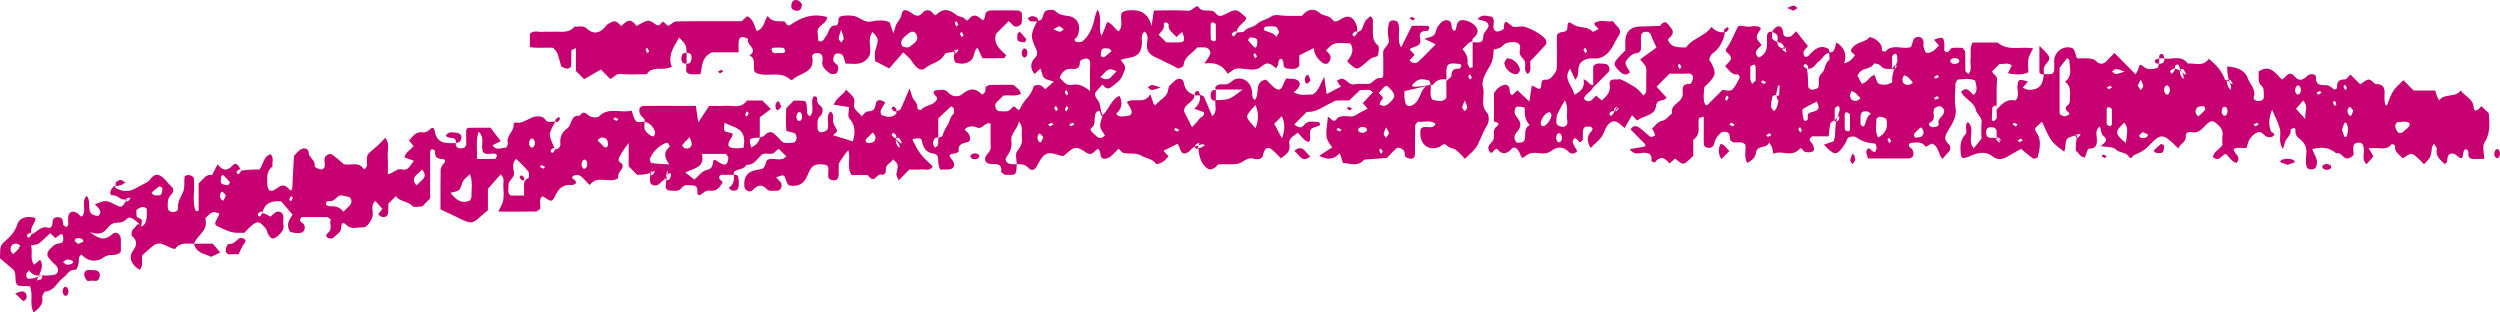
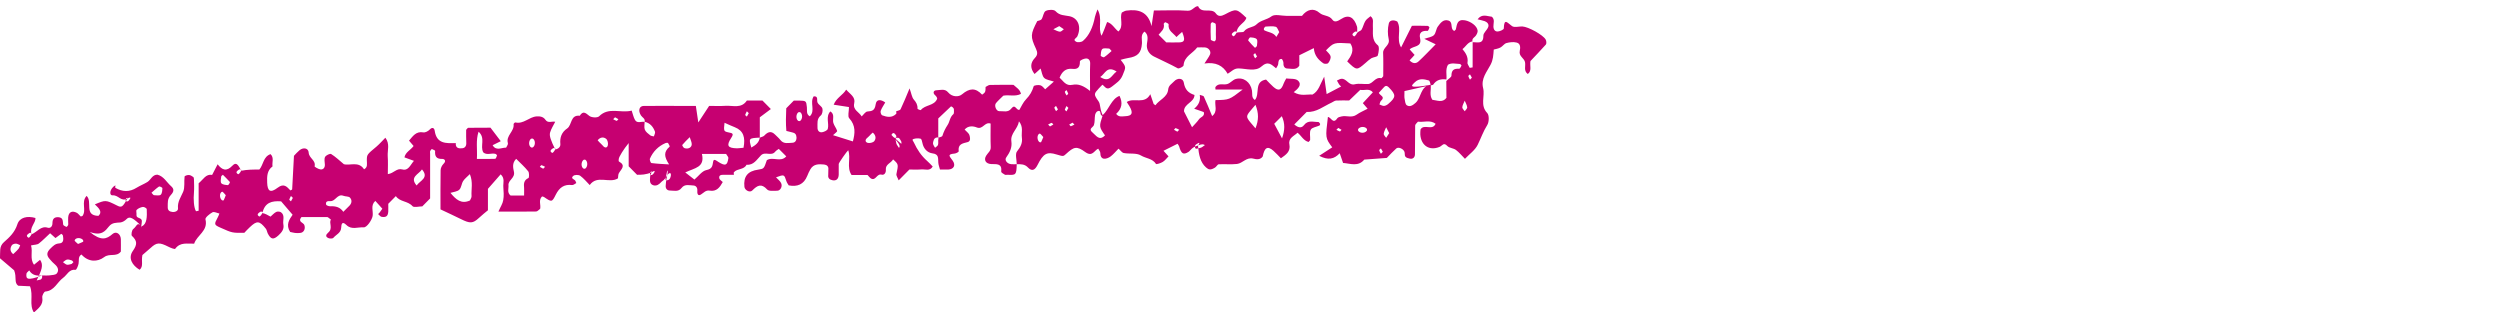
<svg xmlns="http://www.w3.org/2000/svg" width="224" height="28" viewBox="0 0 224 28" preserveAspectRatio="none">
  <path d="M91.1 14.71c-.03.96-.06.99-.84.95-.08 0-.17.03-.23-.01-.12-.07-.33-.19-.32-.27.09-.77-.43-.66-.89-.68-.49-.02-.7-.36-.46-.75.15-.26.43-.41.41-.78-.03-.7-.01-1.4-.01-2.1-.54-.18-.69.57-1.24.35-.29-.12-.77-.19-1.09.19.15.17.37.31.43.5s.14.54-.15.62c-.46.12-.9.17-.81.83.01.05-.23.19-.37.2-.74.06-.4.29-.16.65.28.41.08.75-.39.78-.23.01-.47 0-.76 0-.05-.21-.14-.42-.15-.63-.03-.38.07-.75-.53-.82-.45-.06-.79-.42-.89-.92-.03-.14-.08-.37-.16-.39-.2-.05-.43-.04-.63.02-.19.06-.05.16.03.33.29.63.66 1.18 1.18 1.64.18.15.33.33.5.5-.25.44-.67.23-1.01.26-.38.03-.76.01-1.08.01-.34.35-.62.63-.96.97-.08-.22-.23-.41-.2-.57.18-.87.2-.86-.3-1.31-.18.34-.69.43-.65.92.03.3-.16.51-.37.45-.44-.12-.52.55-.93.36-.13-.06-.22-.22-.34-.33H76.3c-.47-.69-.04-1.51-.3-2.22-.11.08-.85 1.13-.85 1.23-.01.32.01.63 0 .95-.01.4-.22.58-.56.51-.24-.05-.42-.17-.38-.47.02-.15-.01-.32.01-.47.04-.3-.13-.44-.38-.47-.46-.04-.94-.07-1.23.43-.11.19-.2.39-.28.59-.31.77-.89 1-1.66.85-.07-.12-.17-.24-.21-.38-.2-.61-.19-.61-.93-.34.16.17.35.31.45.5.16.3-.05.71-.36.7-.3 0-.72.06-.88-.11-.53-.58-.88-.37-1.34.09-.22.22-.67-.03-.7-.33-.1-.92.29-1.41 1.23-1.54.52-.08.52-.08.78-.85.54-.34 1.24.23 1.74-.34-.22-.22-.45-.44-.67-.67-.11.08-.24.15-.32.25-.35.44-.91-.05-1.28.33-.37.37-.65.9-1.29.84-.23.47-.83.32-1.13.67-.04.05 0 .15 0 .23-.31 0-.62.01-.92 0-.23 0-.45.03-.39.32.03.13.2.22.31.33-.26.47-.55.88-1.18.77-.35-.06-.53.2-.78.35-.28.18-.34-.12-.32-.33.03-.28-.12-.47-.35-.48-.36-.01-.77-.16-1.06.22-.29.38-.7.23-1.06.23-.23 0-.4-.18-.36-.47.02-.15 0-.31.14-.92.09-.43 0-.41-.01-.38-.05.2-.07.41-.13.61-.06.22.01.3.22.22.06-.02.13-.08.16-.14.16-.33.1-.71-.24-.31-.26.5-.43.51-.51.6-.21.23-.43.41-.74.32-.35-.11-.31-.43-.29-.72 0-.07 0-.15.14-.44.05-.14-.06-.08-.13.01-.03.04-.03.16 0 .2.03.04.15.04.2 0 .09-.07.16-.18.21-.28.01-.02-.09-.1-.28.07-.53.22-.92.22-1.31.22-.22-.22-.44-.45-.75-.76v-2.08c-.44.53-.88 1.24-.89 1.43-.01.08-.02.2.02.22.66.37.19.69-.01 1.05-.07.12-.05.29-.08.46-.77.49-1.86-.34-2.53.6-.28-.29-.54-.6-.85-.83-.14-.1-.48-.1-.61 0-.33.26.14.31.19.48.01.06.05.11.07.17-.13.07-.27.2-.39.18-.71-.09-1.14.24-1.45.86-.34.69-.37.68-1.06.21-.04-.03-.11-.03-.17-.05-.34.33-.09.75-.17 1.11-.12.08-.24.24-.36.24-1.08.02-2.17.01-3.38.01.18-.42.38-.7.43-1.02.07-.38.04-.79.01-1.18-.03-.37.16-.79-.24-1.14-.36.41-.72.81-1.14 1.3v1.92c-.22.18-.52.42-.81.69-.54.5-.79.51-1.61.1-.58-.29-1.18-.56-1.83-.87 0-1.15-.01-2.32.01-3.5 0-.2.12-.45.27-.59.28-.28.05-.44-.13-.43-.53.01-.67-.24-.63-.72 0-.05-.2-.12-.3-.17-.06.07-.13.13-.15.19-.02.07 0 .16 0 .24v4c-.24.24-.46.47-.7.71-.29 0-.75.13-.88-.02-.42-.48-1.14-.37-1.49-.9-.23.24-.45.46-.68.69 0 .23.01.47 0 .7-.03.4-.18.53-.59.47-.12-.02-.21-.16-.32-.25.06-.06.12-.11.16-.17.08-.11.16-.22.22-.31-.22-.24-.43-.47-.63-.7-.45.4-.17.9-.24 1.35-.06.36-.52 1.04-.8 1.02-.52-.04-1.08.25-1.55-.21-.4-.39-.45-.07-.47.26-.03.46-.46.6-.7.89-.07.08-.32.08-.45.02-.27-.12-.23-.3-.02-.48.47-.39.05-.86.25-1.18-.2-.14-.26-.22-.32-.22-.78-.01-1.55 0-2.32 0-.36.44.18.48.26.71.12.34-.04.68-.37.71-.16.02-.31.02-.47 0-.15-.02-.29-.06-.43-.09-.41-.63-.08-1.12.22-1.54l-1.03-1.2c-.84-.06-1.46.1-1.68 1.05 0 .04.03-.06-.01-.1-.03-.04-.15-.04-.2 0-.15.11-.35.25-.06.41.04.02.18-.13.27-.31.24.04.49.18.73.32.16-.13.31-.32.51-.42.11-.06.33-.04.43.03.38.28.14.72.21 1.08.09.44-.15.72-.44.99-.45.41-.68.38-.97-.2-.06-.13-.07-.29-.16-.4-.57-.72-.8-.74-1.44-.13-.17.16-.33.33-.49.5-1.08.01-1.08.01-2.11-.45-.61-.27-.61-.3-.26-.95.06-.11.1-.22.14-.33-.21-.04-.47-.19-.62-.11-.26.14-.67.48-.63.63.26 1.04-.77 1.42-1.01 2.18-.6.03-1.24-.17-1.7.46-.04.06-.41-.08-.6-.18-.81-.41-1.06-.4-1.6.1-.29.26-.59.51-.74.64-.12.58.12 1.01-.25 1.32-.67-.4-1.05-1.05-.61-1.68.42-.6.4-.91-.08-1.36-.08-.08-.01-.5.11-.6.38-.3.32-.68.78-.26.46-.19.47-.86.44-1.53 0-.08-.24-.22-.35-.2-.19.03-.41.12-.55.26-.08.07 0 .29-.02.44-.05.37.49.21.48.58 0 .35-.16.76-.02.45-.75-.74-1.07-.93-1.34-.65-.14.15-.37.29-.56.31-.38.03-.74 0-1.03.36-.33.4-.65.88-1.72.49 1.03.84 1.51.65 2.05.18.32-.28.72 0 .74.46.01.39 0 .78 0 1.12-.41.52-1.01.12-1.5.5-.6.45-1.42.45-2.03-.24-.33.2-.2.54-.26.83-.04.2-.19.55-.26.54-.59-.07-.76.46-1.12.72-.54.39-.79 1.17-1.6 1.23-.11.01-.3.36-.27.53.11.67-.35.97-.75 1.35-.45-.7-.03-1.52-.35-2.35-.32-.01-.69-.03-1.06-.05-.39-.3-.11-.73-.36-1.38-.29-.25-.82-.7-1.27-1.08.04-.6-.09-1.05.35-1.44.5-.44.98-.88 1.21-1.61.2-.62.89-.77 1.62-.56.02.47-.56.83-.35 1.46 0 .04.03-.06-.01-.1-.03-.04-.15-.04-.2 0-.15.11-.35.24-.06.41.04.02.18-.13.27-.31.5-.19.83-.78 1.44-.59.26.08.43-.13.43-.39 0-.38.14-.57.53-.55.45.03.39.36.43.66.01.08.18.16.29.21.02.01.13-.09.15-.16.03-.07.01-.15.01-.23 0-.16-.01-.31 0-.47.04-.47.34-.63.78-.4.13.07.22.22.34.32.02.02.1-.03.16-.04.39-.53-.15-1.24.37-1.8.56.52-.27 1.76 1.06 1.79.4-.37.02-.7-.32-1.03.96-.4.96-.41 1.98.1.41.21.5.16.93-.6.05-.14-.06-.08-.13.01-.03.04-.03.16 0 .2.03.03.16.04.2 0 .09-.07.16-.18.21-.28.01-.02-.09-.1-.28.07-.61.26-.77-.33-1.31-.31-.36.02-.27-.61.24-.9 0 .08-.03.21 0 .23.63.37 1.27.39 1.9-.01.31-.19.65-.32.96-.51.32-.19.44-.67.91-.66.57.15.82.68 1.22 1.03.25.22.3.45-.02.79-.33.35-.27.7-.28 1.08-.01.28.14.41.41.44.27.03.53-.1.51-.32-.06-.59.25-.99.46-1.48.17-.4.07-.91.13-1.37.01-.07.25-.15.39-.14.13 0 .27.1.39.18.04.03.06.13.06.21.01.39.03.79 0 1.18-.06.59-.01 1.37.18 1.67.01.02.1-.02.24-.04v-2.46c.43-.35.64-.85 1.21-.75.16-.31.33-.63.49-.95.41.52.79.68 1.33.12.3-.31.48-.18.78.46 0 .03.03-.06-.01-.1-.03-.04-.15-.04-.2 0-.15.11-.35.25-.06.41.04.02.18-.13.27-.31.54-.11 1.09-.11 1.63-.11.37-.43.34-1.15 1-1.38.34.32.12.73.18 1.1-.5.37-.5.9-.48 1.46.03.77.28.95.94.45.57-.43.82-.09 1.14.24.05-.03.16-.06.16-.1.06-1 .11-2 .16-3 .16-.17.32-.35.5-.5.34-.28.8-.2.82.22.03.5.66.68.53 1.22-.01.05.33.25.52.28.25.03.41-.15.4-.43-.01-.23-.08-.51.02-.69.08-.15.44-.32.54-.26.39.24.72.56 1.14.91.53.16 1.33-.3 1.81.46.35-.18.25-.5.25-.79 0-.54.01-.53.87-1.25.28-.24.52-.52.79-.79.42.55.18 1.11.21 1.64.04.53.01 1.07.01 1.62.55-.07.78-.56 1.3-.42.54.15.72-.41 1.04-.77-.29-.1-.56-.2-.85-.31.09-.47.55-.65.82-1.02-.13-.16-.27-.32-.41-.48.34-.39.62-.86 1.28-.74.18.03.44-.11.58-.26.25-.26.41-.1.44.11.17 1.2 1.04 1.13 1.89 1.11-.04.47.29.5.6.46.24-.03.36-.22.34-.5-.02-.39-.01-.78-.01-1.15.08-.08.13-.18.19-.18.62-.01 1.24-.01 1.99-.01.25.33.58.77.92 1.21-.14.07-.43.21-.73.36.32.55.8.2 1.21.22.06-.13.19-.29.16-.4-.2-.68.59-1.05.51-1.7-.01-.05.11-.17.16-.16.73.17 1.23-.49 1.89-.54.33-.02.61.02.81.31.23.33.58.1.87.17-.16.32-.36.62-.46.96-.09.31.08.73.46 1.52 0 .04.03-.06-.01-.1-.03-.03-.15-.04-.2 0-.15.11-.35.25-.06.41.04.02.18-.13.27-.31.3-.05.48-.24.46-.48-.06-.6.12-1.07.61-1.4.45-.31.27-1.24 1.13-1.14.29-.46.51-.27.85.01.19.16.73.19.88.04.87-.87 1.93-.25 2.92-.51.11.31.16.6.3.84.2.34.57.11.86.17 0 .24-.06.5.02.7.08.2.3.36.48.5.08.07.21.07.33.1.04-.14.14-.31.1-.42-.16-.44-.44-.78-.93-.89.07-.29-.21-.38-.33-.57-.28-.44-.15-.85.26-.85 1.24-.01 2.49 0 3.73 0h.93c.08.52.14.95.22 1.48.38-.58.69-1.05.97-1.48.55 0 1.02.02 1.48-.01.66-.04 1.41.27 1.9-.47h1.4c.22.23.44.45.75.76-.36.27-.72.54-.99.74v1.82c-1 .05-1 .05-.76.89.36-.2.69-.43.76-.89.13-.06.3-.08.39-.17.3-.32.6-.48.97-.11.17.17.35.32.49.5.3.38.71.25 1.07.24.24-.01.37-.18.37-.47-.01-.29-.14-.41-.39-.46-.14-.03-.28-.07-.52-.13-.06-.66-.04-1.35-.01-2.03.23-.23.45-.46.68-.69h.46c.64.02.65.02.71.6.03.29-.08.62.26.81.53-.5-.03-1.22.35-1.79.46-.03.24.37.35.57.1.2.38.33.43.53.05.18-.01.51-.15.62-.37.31-.28.69-.29 1.07-.01.28.15.46.4.43.19-.03.48-.16.52-.3.14-.5-.21-1.09.23-1.57.43.26.17.7.27 1.03.07.25.27.47.34.72.02.07-.2.22-.37.38.6.19 1.17.37 1.78.56.19-.71.28-1.42-.33-2.08-.15-.17-.02-.6-.02-1-.45-.07-.88-.14-1.37-.21.24-.62.82-.85 1.12-1.35.36.42.85.65.72 1.22-.14.61.43.77.67 1.18.18-.17.34-.43.51-.44.43-.03.66-.09.74-.63.07-.53.5-.44.86-.18-.15.27-.32.5-.41.76-.04.11.05.36.13.39.43.16.88.25 1.26-.13.04-.04 0-.15 0-.23.13-.06.34-.08.39-.17.27-.56.5-1.14.81-1.88.17.46.2.79.38 1 .22.25.35.48.33.82 0 .04.28.15.3.12.39-.49 1.19-.36 1.46-1 .03-.07-.08-.25-.17-.32-.26-.22-.13-.44.08-.45.36-.01.78-.18 1.08.19.36.43.95.42 1.24.17.67-.56 1.2-.61 1.8.03 0 0 .22-.14.26-.24.06-.13.04-.3.05-.45.13-.06.26-.18.39-.18.7-.02 1.4-.01 2.11-.01.25.24.59.41.67.81-.51.27-1.06.06-1.58.16-.22.22-.46.43-.66.67-.18.23.03.73.3.72.36-.02.78.15 1.07-.23.37-.47.43.17.73.11.16-.27.33-.67.61-.96.33-.34.54-.7.67-1.15.03-.09.41-.14.6-.09.18.05.32.26.43.36.26-.23.49-.43.78-.69-.34-.12-.68-.15-.87-.33-.18-.18-.21-.53-.32-.84-.21.19-.37.34-.54.49-.38-.48-.42-.97.03-1.44.25-.26.25-.49.1-.81-.52-1.12-.5-1.3.11-2.49.13-.05.32-.07.39-.17.15-.24.17-.64.37-.74.24-.13.74-.14.88.02.37.4.79.36 1.24.45.8.16 1.09.98.71 1.81-.08.16-.46.29-.1.48.15.08.48.04.61-.08.55-.47.89-1.22 1.07-2.15.04-.19.12-.37.23-.67.48.83.01 1.66.36 2.36.04-.04.47-1.11.5-1.23.46.13.65.57 1.01.85.52-.49.08-1.16.31-1.7.13-.06.26-.15.4-.17 1.1-.15 1.95.1 2.26 1.39.07-.43.13-.87.21-1.4 1.02 0 2.02-.05 3.02.02.44.03.58-.4.94-.41.32.74 1.2.09 1.6.66.21.29.48.25.8.08 1.02-.54 1.05-.52 1.93.31-.16.51-.84.64-.89 1.34 0 .04.03-.06-.01-.1-.03-.03-.15-.04-.2 0-.15.11-.35.25-.06.41.04.02.18-.13.27-.31.23-.1.59-.01.67-.12.3-.41.83-.34 1.13-.64.38-.38.92-.4 1.34-.72.3-.22.89-.04 1.35-.04h1.38c.45-.58 1.03-.74 1.57-.27.35.31.86.19 1.16.62.19.27.49.12.78-.07.66-.43 1.15-.18 1.42.68.04.14.01.31.01.57 0 .04.03-.06-.01-.1-.04-.03-.15-.04-.2 0-.15.11-.35.25-.06.41.04.02.18-.13.27-.31.13-.16.33-.18.39-.28.15-.25.2-.55.35-.79.1-.17.3-.29.46-.43.34.26.18.6.21.89.04.6-.15 1.23.45 1.72.15.12.08.62-.01.91-.04.13-.39.14-.58.25-.19.12-.36.28-.53.43-.78.67-.78.67-1.63-.15.35-.49.69-.99.28-1.61-1.47-.09-1.47-.09-2.18.62.15.18.37.34.41.54.04.18-.08.44-.21.6-.06.08-.34.09-.44.02-.44-.31-.8-.69-.85-1.36-.45.22-.88.43-1.3.64v.94c-.28.42-.7.25-1.06.25-.24 0-.38-.19-.36-.48.01-.13-.11-.38-.17-.38-.27 0-.28.22-.3.45-.01.13-.12.26-.19.39-.41-.32-.7-.71-1.33-.15-.52.46-1.34.18-2.02.16-.44-.01-.65.29-.99.48-.42-.74-1.07-1.07-2.08-.92.24-.38.4-.58.5-.81.12-.28-.12-.6-.44-.63-.23-.02-.47 0-.71 0-.39.54-1.16.78-1.22 1.61-.01.11-.42.32-.52.26-.7-.39-1.43-.7-2.14-1.06-.39-.2-.7-.58-.62-1.15.05-.35.16-.79-.22-1.08-.38.3-.2.72-.23 1.08-.06.83-.38 1.16-1.25 1.29-.21.03-.42.1-.66.16.54.68.47.65.18 1.38-.21.51-.57.7-.95 1.01-.5.4-.61.01-.86-.16-.11.12-.23.22-.33.34-.43.48-.47.51-.03 1.13.22.31.08.6.38 1.25.13.25.05.09-.07.05-.22-.07-.02-.54-.38-.4-.11.04-.21.22-.23.35-.05.29-.01.61-.1.89-.07.22-.54.33-.13.67.34.28.6.79 1.12.26-.54-.78-.54-.78-.2-1.82.57-.52.77-1.45 1.5-1.72.31.62.21 1.15-.3 1.61.22.32.55.22.84.21.61-.03.7-.3.34-.91l-.23-.36c.64-.43 1.6.26 2.11-.7.11.34.21.61.3.88.05.04.16.11.16.11.35-.5 1.07-.71 1.14-1.4.04-.39.32-.51.52-.73.32-.35.81-.31.88.1.1.62.41.94.96 1.11-.02.68-.96.77-.94 1.47.23.46.46.91.72 1.42.22-.25.45-.46.62-.71.14-.21.55-.26.43-.65-.29-.1-.56-.2-.86-.3.43-.35.58-.75.5-1.24.13.05.33.07.37.16.26.56.49 1.14.74 1.74.54-.42.2-.96.3-1.43 1.23-.02 1.23-.02 2.44-.95h-2.44c0-.08-.03-.18 0-.23.28-.39.72-.15 1.06-.26.27-.08.48-.37.75-.45.69-.2 1.33.27 1.46 1.04.05.29-.07.63.26.84.48-.53-.11-1.65 1-1.83.2.2.41.44.65.65.46.41.71.32.93-.3.05-.14.13-.26.23-.45.34.05.82-.02 1.05.19.41.39-.04.76-.38 1.04.63.38 1.17.18 1.69.21.54-.3.67-.9 1.04-1.6.1.67.16 1.11.22 1.56.47-.25.88-.46 1.3-.68-.08-.08-.15-.13-.19-.2-.07-.11-.13-.22-.19-.33.13-.05.26-.15.4-.16.47-.04.65.63 1.21.49.37-.09.78 0 1.17-.02.45-.02.65-.66 1.19-.52.04.01.11-.1.18-.18 0-.68.02-1.39-.01-2.09-.02-.5.63-.66.5-1.23-.1-.45-.1-.96.01-1.41.08-.32.46-.33.76-.17.41.7-.12 1.54.34 2.32.35-.69.66-1.31.97-1.94.47 0 .94-.01 1.41.01.06 0 .17.12.16.15-.03.11-.12.31-.17.3-.48-.04-.79.14-.67.65.2.85-.62.66-.93 1.01.15.16.3.33.44.49-.14.16-.29.33-.45.49.25.27.54.34.81.09.52-.48 1-1 1.53-1.53-.32-.15-.63-.3-1.02-.49.34-.12.67-.15.86-.33.19-.19.19-.56.36-.78.22-.3.48-.67.94-.53.36.11.23.51.35.77.03.07.11.11.16.17.05-.05.15-.1.16-.16.1-.45.12-.92.81-.8.5.09 1.09.49 1.14.93.01.13-.06.29-.14.41-.11.19-.4.27-.32.55-.43.06-.6.47-.9.69.29.35.53.71.45 1.21-.02.14.13.31.2.47.09-.01.17-.02.26-.04V3.78c.42-.01.97.22.96-.59 0-.25.33-.49.43-.76.1-.24-.07-.44-.3-.53-.2-.07-.42-.11-.65-.17.4-.53.85-.27 1.28-.23.29.25.13.59.14.88.01.29.15.46.4.44.19-.01.53-.17.53-.27.03-.99.33-.49.74-.21.21.15.61.02.92.03.55.03 1.86.76 2.09 1.17.07.12.09.37.02.45-.46.52-.95 1.02-1.38 1.48-.08.44.15.87-.24 1.16-.4-.29-.17-.71-.25-1.07-.08-.36-.57-.52-.47-.99.06-.29.09-.67-.29-.76-.29-.07-.62-.03-.91.05-.2.06-.34.3-.54.4-.19.1-.41.13-.59.18-.04.52-.05.92-.29 1.37-.32.62-.88 1.24-.66 2.09.18.72-.3 1.54.37 2.23.18.19.17.8 0 1.07-.36.57-.57 1.19-.86 1.78-.23.47-.72.81-1.14 1.25-.27-.27-.51-.57-.8-.79-.22-.17-.6-.17-.78-.36-.33-.36-.44-.03-.69.08-.92.38-1.66-.12-1.73-1.1-.01-.15.01-.31.02-.46.31-.54 1.07.15 1.35-.51-.5-.38-1.06-.11-1.58-.19-.09.12-.25.23-.25.35-.02.87 0 1.74-.02 2.6-.01.24-.18.43-.47.36-.14-.03-.31-.07-.39-.18-.08-.11-.03-.3-.08-.43-.11-.28-.54-.46-.73-.3-.29.26-.56.55-.85.85l-2.02.15c-.55.66-1.25.35-1.9.3-.1-.3-.2-.57-.3-.87-.5.53-1.03.65-1.84.23.45-.29.82-.53 1.17-.76-.62-.83-.62-.83-.39-2.72.28.01.46.69.84.12.07-.1.25-.14.39-.17.44-.1.91.16 1.35-.16.29-.21.64-.34.98-.53-.14-.17-.28-.33-.43-.5.29-.32.6-.65.9-.97-.33-.39-.75-.14-1.13-.22-.33.31-.66.64-.99.95-.4 0-.79-.01-1.18.01-.13.01-.26.12-.39.18-.73.33-1.37.89-2.24.84l-1.11 1.12c.34.3.64.36.87.06.36-.48.84-.27 1.28-.28.05 0 .13.1.16.16.02.04-.02.14-.06.16-.26.12-.65.16-.77.36-.14.23-.04.61-.06.92 0 .06-.09.12-.14.19-.46-.11-.65-.57-.99-.83-.31.3-.84.47-.73 1.04.13.67-.33.94-.76 1.25-.22-.22-.43-.46-.67-.67-.52-.46-.8-.31-.96.51-.22.32-.58.26-.85.19-.61-.15-.95.42-1.45.48-.54.06-1.09 0-1.64.03-.12.01-.21.23-.34.3-.39.23-.55.2-.8-.02-.52-.46-.65-1.15-.72-1.96.2-.24.11-.26.05-.23-.12.07-.3.15-.31.25-.07.44.29.2.42.2.16-.01.31-.16.46-.26-.12-.07-.24-.13-.63.04-.57.16-.65.45-.84.57-.46.29-.65.17-.84-.5-.02-.07-.08-.13-.14-.23l-1.26.63c.16.18.31.34.45.5-.18.18-.32.38-.52.5-.18.11-.56.23-.6.18-.32-.5-.91-.49-1.35-.76-.41-.25-1.03-.12-1.54-.22-.17-.03-.31-.26-.47-.39-.25.25-.45.5-.7.69-.17.13-.41.23-.6.21-.23-.02-.33-.24-.33-.51 0-.13-.12-.26-.19-.39-.36.16-.52.76-1.15.31-.79-.58-1.03-.48-1.75.18-.23.21-.23.21-.83.03-.86-.27-1.19-.09-1.71.95-.23.45-.49.58-.83.24-.31-.34-.65-.32-1.03-.32 0-.39-.16-.92.03-1.15.32-.4.5-.75.43-1.24-.06-.45.16-.93-.26-1.45-.11.7-.78 1.08-.68 1.79.08.58-.15 1.01-.47 1.46-.16.24.1.56.46.59.18.02.34 0 .49 0m-11.01-2.37c.07 0 .17.03.2-.01s.03-.15 0-.2c-.11-.15-.24-.35-.41-.06-.02.04.13.18.88.82 0-.07.03-.16-.01-.22-.06-.12-.15-.3-.25-.32-.43-.07-.2.29-.2.43 0 .16.16.31.25.47.09-.12.16-.24-.46-.91m3.97 0c.13-.05.35-.08.38-.17.11-.35.26-.66.47-.98.19-.28.19-.69.51-.96.08-.07.05-.29.05-.44 0-.06-.06-.13-.11-.18-.04-.04-.14-.09-.16-.07-.4.37-.79.74-1.13 1.07v1.95c.07-.22 0-.3-.22-.22-.06.03-.13.08-.16.14-.05.13-.1.27-.09.4.02.13.12.24.18.36.09-.08.23-.15.26-.25.05-.12.02-.28.02-.65m45.54-5.22c-.48-.07-.9.03-1.19.47-.02.04-.14 0-2.57.57 0 .36-.02.52.01.67.04.21.06.51.2.6.27.18.53.01.78-.21.54-.47.42-1.5 1.36-1.63-.05-.13-.08-.36-.16-.38-.43-.12-.86-.22-1.25.15-.33.32-.7.6 1.41.24.06.45-.14.92.15 1.34.44.05.9.29 1.26-.17 0-.55 0-1.1-.01-1.51.21-.21.46-.35.46-.48 0-.51.23-.65.69-.62.07 0 .16-.18.21-.28.01-.02-.09-.15-.15-.15-.36-.01-.73-.13-1.06.07-.25.43-.09.89-.14 1.32m-82.64 10.4c0-.37.01-.52 0-.68-.04-.37-.03-.7.39-.89.07-.03.08-.47-.02-.6-.32-.4-.71-.75-1.08-1.12-.39.39-.27.83-.2 1.16.12.57-.54.74-.49 1.22.03.29-.15.63.19.91h1.21zM3.77 24.68c.23 0 .47.02.7-.01.21-.03.51-.03.62-.17.21-.26.11-.56-.15-.79-.18-.15-.34-.32-.49-.5-.31-.35-.27-.62.1-.97.22-.21.4-.41.76-.43.42-.02.38-.4.33-.7-.01-.06-.14-.17-.15-.16-.17.11-.33.25-.52.38-.16-.14-.32-.29-.48-.43-.33.3-.65.64-1.01.92-.16.12-.41.1-.7.17.18.59-.13 1.2.27 1.73l.54-.44c.34.47.13.95-.3 1.84-.08.02.13-.01.34-.07.06-.02.12-.09.14-.16.02-.06 0-.14 0-.21-.46.05-.88 0-1.15-.45-.09.1-.24.19-.25.3-.04.44.01.67 1.4.15m93.9-16.53c0-1.03-.02-1.74.01-2.45.01-.3-.14-.47-.38-.46-.19.01-.54.17-.54.26.01.5-.16.73-.67.67-.61-.07-.94.27-1.15.79.34.3.56.77 1.15.64.52-.11 1 .08 1.58.55m-34.78 5.63c.29 1.23-.64 1.26-1.49 1.67l.82.64c.37-.31.68-.77 1.07-.85.52-.11.54-.34.61-.76.05-.3.28-.09.47.03.62.39.8.32.89-.33.02-.12-.13-.25-.2-.39h-2.17zm3.73-.54c.18-.92 0-1.53-.78-1.84-.31-.12-.61-.26-.92-.4-.08.72-.09.77.34.86.36.08.53.08.25.51-.45.69-.3.9.53.92.15 0 .3-.03.58-.05M42.1 15.6c-.23.24-.46.4-.6.62-.15.23-.16.59-.34.77-.18.18-.51.2-.8.29.48.59.97 1.04 1.75.68.05-.13.16-.27.14-.4-.04-.6.15-1.21-.15-1.96m17.85-.87c-.43-.67-.52-1.1.05-1.59.03-.02-.07-.22-.14-.32-.03-.04-.16-.03-.23 0-.65.28-1.12.76-1.4 1.4-.04.1.07.38.14.39.54.07 1.06.09 1.58.12m45.46-11.41c-.28-.36-.78-.56-.7-1.14.01-.05-.18-.15-.29-.19-.03-.01-.16.12-.15.15.11.46-.23.69-.46.97l.69.69c.37 0 .75.01 1.14 0 .52-.01.57-.22.28-.94-.19.15-.35.31-.51.46M30.76 18.98c.16-.16.32-.33.49-.49.26-.23.33-.53.11-.78-.11-.13-.41-.09-.6-.17-.54-.2-.7.52-1.17.48-.23-.02-.44.03-.37.31.02.08.25.16.37.15.49-.02.89.08 1.17.5m92.78-10.66c.11.25.61.34.2.71-.08.07-.1.22-.14.33.14.05.28.14.41.13.13-.01.28-.09.38-.18.71-.61.7-.81.06-1.47-.22-.22-.34-.16-.5.03-.14.15-.29.31-.41.45m-80.81 5.92c.71 0 1.17.01 1.63-.01.07 0 .14-.19.17-.3.01-.03-.09-.14-.16-.15-.36-.08-.76.15-1.07-.13-.31-.58.23-1.27-.42-1.85-.26.78-.1 1.53-.15 2.44m69.76-4.85c-.2.24-.35.41-.49.58-.34.42-.34.52 0 .95.14.17.29.34.49.58.3-.74.3-1.37 0-2.11m2.36 1.02l-.68.68c.22.41.44.82.7 1.31.25-.71.29-1.33-.02-1.99m-77.52 6.21c.3-.44 1.14-.68.48-1.44-.29.44-1.14.68-.48 1.44m62.72-10.21c-.87-.56-1.02.2-1.47.49.87.56 1.02-.2 1.47-.49m8.89-3.32c0-.31.02-.62-.01-.93-.01-.07-.19-.13-.3-.17-.03-.01-.15.1-.15.16-.01.46-.02.93.01 1.39 0 .07.19.13.3.17.03.01.14-.09.15-.16.02-.14 0-.3 0-.46m5.68-.21c-.09-.15-.16-.43-.31-.48-.28-.08-.6-.03-.9-.02-.06 0-.12.09-.16.16-.02.04-.01.14.01.16.36.21.85.19 1.1.61.07-.12.14-.24.26-.43m-2.17 1.41c.07-.07.16-.12.17-.18.02-.21.08-.48-.02-.6-.11-.13-.38-.15-.59-.16-.05 0-.2.25-.17.28.19.24.4.45.61.66m-12.85.28c-.12-.12-.17-.22-.23-.22-.2-.01-.48-.06-.6.04-.13.12-.13.39-.15.6 0 .04.24.17.3.14.25-.16.46-.37.68-.56m-21.4 7.31c-.05.05-.11.09-.16.14-.11.11-.2.23-.32.32-.22.17-.22.38.02.46.17.05.48-.02.59-.15.2-.25.13-.55-.13-.77m-24.65.69c.05.05.09.11.14.16.1.11.22.2.32.32.17.22.38.23.45-.02.05-.18-.02-.49-.15-.59-.25-.2-.55-.14-.76.13m8.25-.28c-.26.26-.48.47-.67.7-.02.03.1.25.19.28.34.12.66-.05.66-.35 0-.19-.11-.39-.18-.63m-41.83 3.37c-.05.06-.15.1-.15.16-.02.2-.09.48.01.6.11.13.38.15.59.17.06 0 .2-.25.18-.28-.2-.23-.42-.43-.63-.65m-6.4 1.61c.12.12.17.22.23.22.2.01.48.06.6-.04.13-.12.14-.39.15-.6 0-.04-.24-.17-.3-.14-.24.16-.45.37-.68.56m-12.39 5.5c.05-.05.11-.1.16-.15.11-.11.23-.21.32-.33.07-.09.1-.21.15-.32-.13-.05-.26-.14-.39-.14s-.32.06-.37.16c-.18.29-.14.56.13.78m5.24.88l.16-.16c-.05-.06-.1-.14-.16-.16-.13-.04-.29-.1-.42-.07s-.24.15-.36.23c.12.08.23.2.36.23.13.02.28-.04.42-.07m.57-1.79c.2-.09.34-.13.46-.2.02-.01.01-.12-.01-.15-.17-.24-.67-.24-.75.02-.03.07.2.23.3.33m13.24-4.37c-.1-.1-.26-.33-.33-.31-.25.08-.25.59-.01.76.04.03.14.03.15.01.06-.12.11-.25.19-.46m32.21-3.18c-.05 0-.12-.01-.16.02-.23.18-.23.65.01.78.04.02.12.02.16-.01.23-.18.22-.65-.01-.79m-4.7-1.89c-.05 0-.12-.01-.16.01-.23.18-.23.65.01.78.04.02.12.02.16-.01.24-.17.23-.64-.01-.78m45.74-.14c-.1-.1-.26-.33-.33-.31-.25.08-.25.59-.02.76.04.03.14.03.15.01.07-.12.11-.26.2-.46m30.99-.35c-.08-.16-.18-.35-.27-.53-.08.2-.2.39-.22.59-.01.11.14.24.22.36.08-.13.16-.25.27-.42m-1.99-.37c-.14-.24-.6-.25-.78-.01-.03.04-.03.12-.01.16.13.24.6.25.77.01.04-.04.02-.11.02-.16m-50.79-1.51c-.05 0-.12-.01-.16.01-.23.18-.23.65.01.78.04.02.12.02.16-.01.23-.18.22-.64-.01-.78m59.77-.44c-.02-.2-.14-.39-.22-.59-.08.2-.2.39-.22.59-.01.11.14.24.22.36.08-.12.24-.25.22-.36M94.91 2.34c-.16.08-.34.18-.53.28.19.08.38.2.59.22.11.01.24-.14.35-.22-.11-.08-.23-.16-.41-.28m17.72 2.72c-.05-.1-.11-.2-.17-.3-.05.05-.16.12-.15.15.02.11.09.21.15.32.06-.05.11-.11.17-.17m19.25 1.9c-.05-.1-.11-.2-.17-.3-.05.05-.16.12-.15.16.03.11.09.21.15.32l.17-.18zM95.56 8.07c-.05.05-.15.12-.15.16.02.11.09.21.15.32.05-.05.16-.12.15-.16-.03-.11-.1-.21-.15-.32m-.77 1.73c-.05-.1-.11-.2-.17-.31-.05.05-.15.12-.15.15.02.11.09.21.15.32.05-.04.11-.09.17-.16m.94-.13c-.06-.07-.11-.12-.17-.17-.05.1-.12.21-.15.32-.01.04.09.1.15.16.06-.11.11-.22.17-.31m-28.64.47l-.17-.17c-.05.1-.12.21-.15.32-.01.04.09.1.15.16.06-.11.11-.21.17-.31m-11.98.37c-.06.06-.11.12-.17.17.1.05.2.12.31.15.04.01.1-.1.16-.15-.1-.06-.2-.11-.3-.17m38.97.82c.1-.05.2-.11.3-.17-.05-.05-.11-.16-.15-.15-.11.02-.21.1-.32.15l.17.17zm2.02-.34c-.1.06-.2.11-.3.17.05.05.12.16.15.15.11-.03.21-.1.32-.15l-.17-.17m9.39.81l.17-.17c-.1-.05-.2-.12-.32-.15-.04-.01-.1.1-.15.15.1.06.2.11.3.17m14.42-.34l-.17.17c.1.05.2.12.31.15.04.01.1-.1.15-.15-.09-.06-.19-.11-.29-.17m3.99 2.14c-.05-.1-.11-.2-.17-.3-.05.05-.16.12-.15.16.02.11.09.21.15.32.06-.07.11-.12.17-.18m-75.23 1.52c.06-.06.11-.12.17-.17-.1-.05-.2-.12-.32-.15-.04-.01-.1.09-.15.15.1.06.21.11.3.17m-22.43 2.61c-.06-.06-.11-.12-.17-.17-.05.11-.12.21-.15.32-.01.04.09.1.15.16.06-.11.11-.21.17-.31" fill="#c60071" />
-   <path d="M178.9 9.83c.52-.61 1.01-.99 1.66-.82.43-.38.16-.88.21-1.32.06-.59.13-.63.93-.38-.14.17-.28.33-.47.55.2.07.38.19.57.19.91-.02 1.25-.4 1.32-1.41h.23c.3.01.65.07.7-.36.04-.31-.01-.63.01-.94.07-.77.93-1.33 1.65-1.01.19.08.23.51.39.9.32 0 .69-.02 1.07.01.21.02.47.07.6.2.46.46.79.27 1.14-.13.15-.18.33-.33.55-.56l1.89 1.91c.09-.17.18-.3.22-.43.15-.46.19-.51.45-.29.41.36.84.27 1.27.15.08-.02.11-.25.17-.38.33.01.48-.15.47-.47.7.12 1.53-.34 2.1.46.64-.07 1.38.31 1.87-.43.64.5 1.18 1.08 1.45 1.86.01.02.14 0 .45.28.24.2.26.11.23.06-.07-.12-.15-.3-.25-.32-.43-.07-.2.29-.2.43.01.16.16.31.25.47.07-.12.13-.24-.04-.63-.23-.67-.23-1.06-.23-1.46.95.07 1.6.37 1.85 1.07.19.55.76.98.52 1.7-.06.18.23.35.5.32.27-.03.43-.16.41-.43-.02-.3.02-.73-.15-.87-.48-.38-.24-.87-.34-1.32 1.03-.73 1.53.14 2.12.7.35-.2.6-.87 1.13-.28.43.48.74.32 1.15-.06.27-.25.77-.14.76.11-.03.7.34.74.86.73.2 0 .45.11.59.25.25.25.44.11.44-.09 0-.52.2-.66.69-.67.17 0 .34-.29.51-.44l.88.88c.21-.13.41-.33.65-.41.35-.12.54.38.76.38.83.01.78.53.76 1.09-.01.23.01.46.05.69.01.06.1.11.16.17.53-1.39.53-1.39 1.49-2.29l.91.92h1.94c.07.22.1.37.15.5.06.13.13.26.2.39.48-.67 1.46-.22 1.94-.9.33.52 1.04.72 1.14 1.42.03.21.01.48.34.34.13-.06.23-.21.36-.35.22.21.43.41.67.65.05.88.16 1.76-.39 2.62-.21.32-.03.89-.03 1.46-.41 0-.71.01-1.01 0-.26-.01-.42-.15-.4-.44.01-.23-.02-.45-.31-.41-.07.01-.14.25-.16.39-.03.22-.05.52-.33.34-.26-.16-.45-.45-.79-.34-.37.11-.24.5-.35.76-.03.07-.11.11-.16.17-.39-.36-.85-.67-.73-1.34.02-.15-.17-.33-.26-.5-.06.13-.17.26-.18.39-.1.8-.08.81-.71 1.46-.2-.2-.39-.42-.6-.6-.17-.14-.39-.35-.55-.33-.27.04-.51.26-.76.4-.25-.32-.75-.52-.68-1.11.01-.06-.27-.2-.28-.19-.26.35-.61.44-1.02.4-.3-.03-.6-.01-1.07-.01.21.35.33.56.43.73-.21.24-.41.47-.62.7-.45-.41-.18-.91-.24-1.36-.06-.45-.17-.59-.53-.56-.45.04-.42.36-.41.67 0 .16.06.38-.01.46-.14.14-.36.28-.55.28-.37 0-.52-.59-.98-.46-.63-.56-1.34-.58-2.14-.38.16.5.53.9.39 1.44-.06.24-.19.38-.48.38s-.43-.14-.45-.4a4.22 4.22 0 0 1 0-.94c.08-.61-.14-1.06-.61-1.41-.27-.2-.4-.46-.35-.81.01-.05-.11-.17-.14-.16-.11.04-.31.12-.3.17.04.35-.15.56-.35.82-.17.21-.21.54-.33.89-.46-.62-.14-1.26-.29-1.82-.15-.54-.42-1.05-.69-1.69-.28.73-.34 1.31-.11 1.91.06.17.53.22.18.48-.13.1-.47.1-.61 0-.25-.17-.46-.5-.78-.36-.27.12-.51.36-.68.6-.16.23-.2.54-.28.78-.43.08-.83-.1-1.17.13.08.44.73.68.27 1.22-.47-.08-.63-.55-.98-.8-.38.1-.61.79-1.14.27.09-.47.55-.65.85-1.06 0-.25-.03-.56.01-.86.06-.45-.16-.73-.46-1-.39-.35-.57-.38-.97 0-.39.37-.7.85-1.36.7-.27-.06-.52.1-.5.32.05.61-.53.7-.67 1.15-.12-.13-.18-.18-.24-.24-1.14-1.11-1.33-1.14-2.41 0-.39.4-.83.63-1.31.82-.16.06-.25.49-.49.12-.28-.41-.81-.28-1.17-.63-.26-.25-.82-.19-1.33-.29.37-.33.71-.53.22-.93-.19-.15-.2-.53-.3-.82-.44.31-.29.74-.27 1.1.02.55-.07.89-.73.88-.1 0-.22.5-.34.79-.42 0-.54-.42-.82-.61 0-.39 0-.79.14-1.4.05-.14-.06-.08-.13.01-.03.04-.03.16 0 .2.03.03.16.04.2 0 .09-.07.16-.18.21-.28.01-.02-.09-.09-.28.07-1 .25-1 .25-1.08 1.07-.01.15-.06.29-.09.43-1.19-.9-1.19-.9-1.99-2.68-.11.09-.23.18-.33.28-.17.19-.45.27-.16.69.46.66.29 1.47.09 2.21-.02.07-.32.15-.4.1-.38-.26-.72-.56-1.08-.86-.4.22-.83.46-1.26.71-.43.25-.87.29-1.27-.02-.63-.49-1.26-.37-1.91-.1-.93.39-.96.36-.99-.66-.01-.5.13-.86.45-1.25.21-.25-.13-.76.21-1.09.73.65-.11 1.64.53 2.36.2-.25.39-.49.69-.86 0-.36-.04-.91.01-1.45.05-.52-.45-.73-.54-1.21-.09-.45-.69-.8-1.06-1.2-.09-.1-.16-.22-.24-.33.54-.57.8.02 1.14.27.4-.39.23-.84.12-1.29-.51-.24-1.04-.11-1.57-.09-.07.13-.19.26-.19.39-.02.71-.1 1.44.01 2.13.14.85-.34 1.48-.69 2.09-.3.51-.34.78.07 1.18.25.25.17.55-.09.8-.17.16-.31.35-.46.52-.41-.46-.35-1.2-.98-1.37-.21.11-.52.3-.53.28-.33-.5-.83-.38-1.27-.35-.22.02-.36.23-.08.44.06.05.13.1.16.17.22.46.05.79-.4.79h-3.58c-.05-.21-.17-.43-.14-.63s.18-.42.43-.12c.08.1.22.14.33.2.06-.13.15-.27.15-.4s-.09-.38-.15-.39c-.61-.04-1.15-.18-1.66-.55-.16-.11-.49-.09-.68 0-.15.07-.2.35-.31.53-.12.19-.24.38-.39.55-.38.46-.62.45-1.13-.03-.12-.1-.22-.22-.4-.4.3-.1.55-.18.86-.29.28-.57.03-1.2.35-2.15.22-.59.22-.74.19-.88-.01-.06-.14-.16-.15-.15-.1.07-.25.16-.27.25-.03.3.02.6-.02.9-.03.23.01.31.23.22.06-.03.14-.09.16-.15.05-.21.08-.42-.14-.19-.37.4-.6.43-.62.51-.08.36-.11.74-.16 1.19h-1.47c-.44.31-.15.42-.05.59.26.41.28.7.03.79-.19.07-.43.05-.63.01-.18-.04-.28-.48-.49-.26-.75.8-1.6.07-2.34.43-.08-.36-.1-.51-.16-.64s-.15-.25-.22-.38c-.19.57-1.07.23-1.17.88-.07.51-.4.74-.79.96-.32-.52-.1-1.08-.17-1.61-.29-.38-.72-.16-1.07-.24-.12-.03-.3-.17-.31-.27-.04-.31.02-.62-.43-.67-.38-.04-.55.26-.74.48-.13.16-.18.39-.25.6-.08.24-.21.37-.49.36-.28-.01-.44-.15-.44-.41-.01-.78 0-1.55 0-2.39-.23.08-.42.09-.43.15-.15.64.24 1.43-.51 1.92v1.44c-.11.1-.21.21-.33.32-.58.53-.58.52-1.3-.08-.16.15-.33.3-.5.45-.4-.5-.82-.73-1.31-.1-.02.03-.31-.08-.3-.12.03-.46-.07-.71-.62-.74-.42-.02-.93.28-1.32-.33.47-.08.9-.15 1.32-.22.03-.08.09-.17.07-.19-.44-.45-.88-.9-1.32-1.34.16-.35.48-.36.72-.2.38.25.69.59 1.06.86.07.05.27-.07.41-.11-.03-.11-.05-.23-.1-.33-.05-.12-.18-.31-.17-.32.29-.23.45-.59.9-.68.33-.07.6-.44.89-.67-.13-.59.36-.82.67-1.13.26-.25.31-.52.28-.84-.06-.52.18-.68.67-.67.09 0 .25-.36.25-.55.01-.24-.16-.39-.46-.38-.55.03-1.09.01-1.64.01-.39.39-.77.78-1.16 1.17.3.33.61.66.9.98-.23.39-.88.05-.96.79-.09.83-1.12.81-1.67 1.26-.01.01-.21-.21-.47-.47-.22.39-.45.77-.67 1.14-.29-.24-.39-.35-.51-.43-.36-.24-.56-.2-.81-.01-.4.3-.44.77-.68 1.14-.24.39-.64.68-1.04 1.09-.26-.5-.4-.94-.01-1.4.16-.18.3-.33.02-.5-.06-.03-.15 0-.23-.01-.3-.05-.44.13-.46.38-.03.3-.01.61-.01.76-.2.32-.3.29-.43.1-.07-.1-.21-.16-.32-.23-.06.13-.2.29-.17.39.1.27.26.52.41.79-.2.23-.51.32-.76.07-.54-.53-1.05-.46-1.61-.06-.56.41-1.22.03-1.8.19-.27.07-.5.28-.75.42-.06-.11-.15-.23-.2-.36-.18-.48-.51-.73-.74-.48-.48.52-.87.57-1.33.01-.01-.01-.24.11-.31.2-.13.18-.23.22-.34.07-.04-.06-.08-.12-.1-.19-.13-.47.4-.62.46-.99s-.12-.77.26-1.08c.48-.4-.28-.4-.24-.48V8.33c.04-.05.09-.1.13-.16.14-.28.7-.63.94-.57.4.1.31.45.37.74.01.06.1.11.18.19.16-.14.32-.29.49-.43.32.3.64.6 1.06 1 .08-.53.15-.97.22-1.44.15.07.26.13.37.18.11.05.26.16.33.13.31-.18-.06-.87.55-.83.38.02.55-.26.74-.48.13-.16.24-.39.25-.6.02-1.02.01-2.03.01-2.91.27-.48.92-.07.94-.68.02-.65.18-.49.62-.22.48.28 1.18.09 1.64.59.04.05.35-.16.54-.24-.11-.11-.23-.22-.33-.34-.04-.04-.05-.11-.07-.17.49-.38 1.05-.1 1.67-.2.11.13.24.33.41.49.25.25.32.51.12.81-.46.69-.67 1.57-1.54 1.94-.51.26-1.12-.09-1.71.35-.62.45-.16 1.21-.65 1.66-.15-.33-.3-.64-.46-.98-.69.95.28 1.55.37 2.33.6-.28.98-.68.83-1.39.46.14.53.58.91.5-.05.59-.72.73-.88 1.24.54.57.79-.04 1.12-.27.16.15.33.29.49.43.42-.39.81-.72.71-1.4-.06-.39.16-.51.58-.48.15.01.34-.05.46.01.46.23.91.47 1.33.76.25.17.44.44.65.66.34-.23.24-.56.25-.86.01-.24 0-.47 0-.71 0-.32.05-.64-.02-.94-.04-.2-.26-.37-.52-.72.5-.37 1.05-.76 1.46-1.06-.21-.49-.35-.75-.45-1.02-.08-.24-.18-.39-.47-.39s-.44.13-.46.38c-.03.39.02.79-.02 1.18-.02.24-.22.34-.49.37-.2.02-.4.19-.55.34-.15.15-.36.38-.33.55.04.27.25.52.4.8-.29.3-.6.25-.93-.08-.58-.58-.6-.71-.04-1.31.16-.17.33-.33.55-.56 0-.25-.01-.56 0-.87.04-.81.49-1.25 1.27-1.27l1.85-.06c.47-.71.74-.08.98.2.34.39.05.7-.26.97-.01.35.3.55.5.64.32.14.72.1 1.09.13.59-.84 1.7-1 2.29-1.85.33.36.71.54 1.2.46-.09.79-.58 1.59-1.1 1.91-.15.1-.25.34-.29.53-.02.11.13.25.2.38.39.79.37 1.03-.15 1.61-.16.18-.33.33-.5.5-.03.53-.15 1.07.08 1.58.06.02.15.07.17.05.45-.44.89-.89 1.36-1.36.28 0 .7.13.87-.03.31-.27.48-.71.69-1.09.03-.06-.13-.3-.18-.29-.58.08-.78-.43-1.12-.71.19-.35.85-.59.28-1.15-.12-.12-.35-.19-.13-.51.37-.53.61-1.15.99-1.9.19-.17.6 0 .97 0 .36 0 .78-.18 1.1.15-.52.81-.52.81.05 1.48-.26.34-.83.6-.28 1.14.82-.31.78-1.01.76-1.71-.01-.32 0-.65.47-.61 0 .21-.06.46.02.63.06.14.29.21.45.32-.01.33.14.48.69.61.14.05.08-.06-.01-.13-.04-.03-.16-.03-.2 0-.03.04-.04.16 0 .2.07.09.18.16.28.21.02.01.09-.09-.07-.28-.2-.47-.36-.62-.69-.61 0-.21.06-.46-.02-.63-.06-.14-.29-.21-.45-.32.3-.54.75-.65.92-.21.1.26-.03.62.4.68.37.06.53-.23.83-.5.32.41.65.82 1.04 1.3-.05.23-.66.47-.24 1 .1-.03.24-.03.3-.11.48-.52.96-1.03 1.75-.65.09.04.11.25.17.39-.52.03-.66.55-1.02.79-.3.2-.41.66-.96.63h.02c0-.07.03-.16 0-.21-.11-.16-.24-.35-.41-.06-.02.04.13.18.31.27.11.54.09 1.09.12 1.63.01.09.21.26.32.25.2-.02.53-.09.58-.22.14-.4-.12-.88.32-1.27.31-.27.23-.84.63-1.14.11-.08.02-.44.02-.67.13-.06.33-.07.39-.17.13-.24.19-.51.27-.77.69.46.97 1.05.68 1.88.58-.15.77-.45.96-.72-.08-.22-.55-.26-.21-.69.41-.52 1.1-.46 1.52-.92.06-.06.42.09.59.21.31.23.59.51.52.97 0 .02.28.13.31.1.64-.74 1.48-.17 2.3-.41.04-.11.12-.31.18-.51.07-.24.17-.39.47-.39.3 0 .42.14.47.39.03.15-.03.32.01.47.06.2.13.5.27.55.16.06.43-.06.61-.17.19-.12.34-.32.5-.49l-.44-.5c.73-.3.87-.25.92.3.02.23 0 .46 0 .68.44.37.47-.22.7-.25.31-.04.62-.01.94-.01.08.12.22.24.23.37.03.55 0 1.1.02 1.66.01.11.16.21.25.32.4-.39.14-.89.21-1.34.06-.45-.1-.93.18-1.49h2.24c.91.79 2.04.34 3.18.52-.16.36-.36.64-.41.95-.07.38-.01.78-.01 1.2-.6.27-1.18.21-1.83.08.13-.26.24-.48.35-.69-.34-.3-.74-.09-1.11-.14l-.66.67c.09.29.47.36.45.75-.06.77-.04 1.56-.04 2.68 0 .19-.03.03.01-.11.05-.23-.01-.31-.23-.22-.06.03-.15.09-.16.15-.03.36-.04.72-.05 1.07 0 .05.13.16.14.15.1-.07.23-.15.27-.25.06-.14.02-.3.02-.79m-34-.3c-.09.08-.2.14-.27.23-.03.04-.03.16 0 .2.03.04.16.04.2 0 .09-.07.16-.18.21-.28.01-.02-.09-.1-.42.5 0-.07.03-.17-.01-.2-.03-.04-.15-.04-.2 0-.15.11-.35.24-.06.41.04.02.18-.13.55-.86m49.97-3.35c.16 0 .31 0 .94.55 0-.07.03-.16 0-.22-.07-.12-.15-.3-.25-.32-.43-.07-.2.29-.2.43 0 .16.16.31.25.47.06-.12.13-.24-.28-.91-.05-.13-.08-.36-.16-.38-.28-.06-.33.15-.31.59.01-.07.04-.17.01-.21-.04-.03-.16-.03-.21.01-.15.11-.35.25-.06.41.03.02.18-.14.27-.42m-35.23 3.09c-.15-.16-.4-.31-.43-.49-.03-.22-.03-.32-.26-.23-.07.02-.15.1-.16.16-.03.42-.31.89.17 1.24.22-.22.44-.45.49-2.31-.05.03-.14.04-.15.08-.05.2-.07.41-.13.61-.06.23 0 .3.22.22.06-.02.13-.08.16-.14.17-.33.11-.72.09.86m19.69 3.35c-.07-.09-.14-.2-.23-.27-.04-.03-.16-.03-.2 0-.03.04-.04.16 0 .2.07.09.17.16.28.22.02.01.09-.09-.28-.42 0-.15-.01-.3 0-.45.02-.39-.19-.51-.54-.5-.25.01-.39.15-.4.41-.02.34.1.56.49.54.16-.01.3-.01.88.27m-9.82-6.45c-.37.01-.74.07-1.03-.3-.11-.13-.56-.21-.58-.16-.29.52-.98.35-1.3.8-.1.15-.22.29-.18.24.2.38.33.64.4.76.57-.16.67-.71 1.15-.78.29.85.29.86.99.85.2 0 .39-.12.57-.18 0-.46 0-.84.48-1.91-.02-.25-.02-.4-.05-.54-.01-.06-.14-.16-.15-.15-.1.07-.25.16-.27.25-.03.3.01.6-.02.9-.03.23.01.31.23.22.06-.02.14-.09.16-.15.03-.2.06-.42-.4.15m15.03-.1v4.02c0 .07.04.17.09.19.12.07.27.15.4.14.13-.01.26-.11.39-.18.01 0-.02-.13-.06-.16-.26-.21-.43-.4-.06-.68.1-.07.16-.26.16-.39-.01-.6.18-1.25-.44-1.68.71-.52.41-1.25.39-1.92 0-.06-.1-.11-.2-.21-.18.24-.37.48-.67.87m-47.47 5.14c-.4-.4-.49-.9-.44-1.44.01-.06-.08-.16-.13-.17-.21-.03-.43-.07-.63-.02-.08.02-.15.25-.16.39-.04.48.52.67.51 1.23-.01.54-.62.72-.51 1.22.03.14.13.36.22.36.21.01.53 0 .61-.13.27-.43-.12-1.12.53-1.44m3.14-2.22c-.22.39-.41.72-.58 1.06-.07.13-.14.26-.15.4-.02.23-.08.51.02.68.08.15.36.22.56.24.11.01.29-.12.34-.23.06-.13.03-.3.01-.46-.06-.52.13-1.06-.2-1.69m28.07 3.34c.67-.37.91-.92.74-1.63-.03-.12-.36-.21-.56-.24-.11-.01-.34.15-.34.22.02.52-.15 1.06.16 1.65m5.9-2.53c-.06-.05-.2-.27-.35-.28-.18-.01-.47.11-.54.25-.14.33.14.74-.17 1.08-.11.11-.49.22-.14.48.22.16.79-.01.73-.19-.2-.6.6-.7.47-1.34m16.3 3.01c.17-1.32.17-1.32-.14-1.83-.11.11-.22.21-.32.32-.43.48-.43.66-.01 1.11.13.14.29.25.47.4m-27.7-3.71c-.42.22-.85.42-1.24.67-.12.08.04 1.06.15 1.06.47 0 .2-.43.33-.62.11-.14.37-.17.57-.24.22-.08.41-.2.34-.48-.03-.13-.1-.26-.15-.39m53.15 1.97c-.35-.29-.74-.11-1.1-.13-.07 0-.23.23-.22.34.02.2.11.42.24.57.07.08.35.08.43 0 .22-.24.6-.38.65-.78m-49.23-.39c0 .15-.01.31.01.46.01.06.09.12.15.16.04.03.14.03.15.01.23-.36.19-.87.63-1.11-.12-.08-.24-.21-.36-.22-.48-.04-.58.09-.58.7m-1.41-.01c0 .31-.02.62.01.93.01.07.18.15.3.18.03.01.15-.1.15-.15.01-.46.02-.93-.01-1.39 0-.07-.19-.15-.3-.18-.03-.01-.14.09-.15.16-.02.14 0 .3 0 .45m-27.08.64c.35.01.87-.7.78-1.09-.01-.06-.09-.15-.15-.16-.35-.02-.86.69-.78 1.08.01.07.1.12.15.17m50.55-1.1c0 .31-.02.62.01.93.01.07.19.14.3.17.03.01.14-.1.15-.16.01-.46.02-.93-.01-1.39 0-.06-.19-.13-.3-.17-.03-.01-.14.1-.15.16-.01.15 0 .3 0 .46m16.96-.46c.24.26.44.48.84.92-.07-.7.3-1.16-.2-1.66l-.64.74m-48.41-2.53c0-.5 0-.88-.01-1.27 0-.06-.11-.17-.15-.16-.11.03-.23.09-.31.17-.04.04-.01.15-.01.23 0 .31-.02.62.01.93.01.14.1.27.15.4.12-.12.25-.23.32-.3m14.08.15c-.05-.05-.1-.11-.15-.16-.11-.11-.2-.23-.32-.32-.09-.07-.21-.1-.32-.15-.05.13-.14.26-.14.39s.06.32.16.38c.28.17.55.13.77-.14m-4.7 1.42c-.05-.05-.1-.11-.15-.16-.11-.11-.2-.23-.32-.32-.09-.07-.21-.1-.32-.15-.05.13-.14.26-.14.39s.06.32.15.38c.29.18.57.13.78-.14m30.27 1.64c.05-.04.11-.08.16-.13.16-.16.34-.31.47-.49.03-.05-.09-.3-.14-.3-.21.01-.49.02-.6.15-.21.24-.15.54.11.77m12.88 1.2c.07.22.14.43.22.63.01.02.13.02.15 0 .22-.26.22-1 0-1.25-.02-.03-.14-.02-.15 0-.08.19-.15.4-.22.62m-37.73-.22c-.05.04-.11.08-.16.13-.16.16-.34.31-.47.49-.03.05.09.3.14.3.21-.01.49-.02.6-.15.22-.24.15-.54-.11-.77m19.87.43c-.1.1-.33.26-.31.34.08.26.58.25.75.01.03-.04.03-.14.01-.15a2.52 2.52 0 0 0-.45-.2m-52.21.9c.23-.14.24-.61.01-.78-.04-.03-.12-.03-.16-.01-.24.13-.25.6-.01.78.04.02.11.01.16.01m71.09-2.84c-.1-.1-.26-.33-.33-.31-.25.08-.25.59-.01.76.04.03.14.03.15.01.06-.12.11-.25.19-.46m-11.46-.33c-.05 0-.12-.01-.16.01-.24.18-.23.65.01.78.04.02.12.02.16-.01.24-.17.23-.64-.01-.78m6.58-1.9c-.05 0-.12-.01-.16.01-.24.18-.23.65.01.78.04.02.12.01.16-.01.23-.17.22-.64-.01-.78m-11.74.8c.23-.14.24-.61.01-.79-.04-.03-.12-.03-.16-.01-.24.13-.25.6-.01.78.04.03.1.02.16.02m-2.7-.81c.11.18.19.3.27.42.08-.12.23-.25.22-.36-.02-.2-.14-.39-.22-.59-.09.18-.18.37-.27.53m-1.16-1.25c-.39-.12-.59-.22-.79-.22-.12 0-.24.14-.36.22.12.08.24.22.36.22.2 0 .4-.1.79-.22m-14.84-1.02c-.14-.24-.6-.25-.77-.01-.03.04-.03.12-.01.16.13.24.6.25.77.01.03-.04.01-.11.01-.16m-33.5-1.11c-.05.05-.15.12-.15.16.02.11.09.21.15.32.05-.05.16-.12.15-.16-.02-.11-.09-.22-.15-.32m8.62 1.73c-.05-.1-.11-.2-.17-.3-.05.05-.15.12-.15.16.02.11.09.21.15.32l.17-.18zm23.08.88c-.05-.05-.12-.16-.15-.15-.11.02-.21.1-.31.15.05.05.12.16.15.15.1-.03.2-.1.31-.15m-15.66.64l.17-.17c-.1-.05-.2-.12-.31-.15-.04-.01-.1.09-.16.15.1.06.2.12.3.17m30.85.48c.1-.06.2-.11.3-.17-.05-.05-.12-.16-.15-.15-.11.03-.21.1-.32.15.06.05.11.1.17.17m21.37-.11c-.05-.1-.11-.2-.17-.31-.05.05-.16.12-.15.16.02.11.09.21.15.32l.17-.17m-2.59.58c.1-.06.2-.11.3-.17-.05-.05-.12-.16-.15-.15-.11.03-.21.1-.31.15.05.05.1.11.16.17m-52.82.24l-.17-.17c-.05.1-.12.21-.15.32-.01.04.09.1.15.16.06-.11.12-.21.17-.31m18.85.06c-.05-.05-.12-.16-.15-.15-.11.02-.21.1-.31.15.05.05.12.16.15.15.1-.02.2-.09.31-.15m35.45.24c-.05.05-.16.12-.15.16.02.11.09.21.15.32.05-.05.15-.12.15-.16-.03-.11-.1-.21-.15-.32m-54.07 1.97l-.17.17c.1.05.2.12.31.15.04.01.1-.09.16-.15-.1-.06-.2-.12-.3-.17m25.5.34c.06-.06.11-.12.17-.17-.1-.05-.2-.12-.31-.15-.04-.01-.1.1-.15.15.08.05.19.11.29.17m21.46 0c.1-.06.2-.11.3-.17-.05-.05-.12-.16-.15-.15-.11.03-.21.1-.32.15.05.05.11.1.17.17m-40.62.37c-.05-.1-.11-.2-.17-.31-.05.05-.16.12-.15.16.02.11.09.21.15.32l.17-.17m-2.91.24c-.1.06-.2.11-.3.17.05.05.12.16.15.15.11-.03.21-.1.32-.15l-.17-.17m10.56.57c.05.1.11.2.17.31.05-.05.15-.12.15-.16-.02-.11-.09-.21-.15-.32l-.17.17zm11.97-.1c-.1.06-.2.11-.3.17.05.05.12.16.15.15.11-.02.21-.09.31-.15l-.16-.17zM61.52 4.75c-.04-.73-.04-.73-.67-1.39-.46.83-1.06 1.61-.65 2.62-.81.41-1.74-.14-2.25.67-.78 0-1.57.05-2.34-.02-.44-.04-.61.34-.94.44l-.83-.84c-.5.29-.99.57-1.5.86l-.74-.73V4.31c-.2.1-.4.14-.4.2-.02.47 0 .95-.03 1.42-.01.09-.24.24-.35.22-.2-.03-.51-.13-.55-.26-.34-1.21-.32-1.22-.71-1.6-.68-.06-1.38.05-2.08-.07v-1.2c.37-.33.78-.13 1.15-.17.31-.03.63.01.94-.01.67-.03 1.4.18 1.92-.47.36.07.75-.13 1.1.2.55.51 1.1.43 1.6-.12.1-.12.2-.26.34-.33.19-.1.43-.24.61-.2.2.05.36.27.53.42.39-.39.79-.79 1.29-.1.1.15.17.02.34-.06.75-.4.81-.44 1.41-.02.45.31.47-.13.71-.22.15.13.31.27.44.39.26-.14.51-.4.76-.41 1.95-.03 3.91-.02 5.83-.02.18-.16.35-.31.5-.45.56.28.63.85.85 1.32.68-.18.64-.91 1-1.34.34.56.9.46 1.43.49.23.01.22.58.67.26.95-.66 2-1 3.21-.65 0 .64-.96.73-.85 1.43.04.22.03.45.05.69.44.22.53-.22.68-.39.32-.33.24-1.05.98-.98.04 0 .16-.26.15-.39-.02-.3.14-.44.38-.47.31-.03.63-.04.94 0 .58.08.98.66 1.69.5.49-.11 1.07-.15 1.58.08.1.28.19.56.34.98.14-.41.18-.71.34-.93.18-.25.34-.46.4-.79.08-.42.36-.47.87-.1.37.27.65.38.98.01.33-.36.67-.33.96.03.14.17.21.21.34.08.63-.61 1.18-.39 1.8.09.18.14.57.11.77.38.1.14.2.09.34-.08.3-.36.6-.35.97-.04.31.26.35.21.46-.26.02-.07.02-.15.03-.23.13-.07.25-.2.38-.2.86-.02 1.72-.01 2.58 0 .06 0 .12.08.29.19 0 .23.01.53 0 .83-.02.29-.4.51-.68.39-.07-.03-.12-.1-.17-.15-.11-.1-.22-.21-.33-.31l-1.13 1.14c-.3.94.4 1.41.91 1.92-.11.15-.16.26-.22.26-.62.01-1.25.01-1.91.01-.14-.29-.29-.62-.44-.94-.4.31-.22.88-.67 1.19-.45.3-.85.26-1.28.15-.08-.02-.14-.25-.16-.39-.03-.15-.01-.31.13-.69.04-.14-.06-.08-.13.01-.03.04-.01.13-.01.21.07 0 .16.03.2-.01.09-.07.16-.18.21-.28.01-.02-.09-.09-.28.07-.42.28-.8.04-1 .39-.37.66-1.13.71-1.65 1.14-.43.36-.8.1-1.26-.6-.17-.26-.43-.45-.76-.78-.44.51-.88 1.01-1.25 1.44-.49-.25-.88-.46-1.27-.65 0-.31-.07-.65.01-.94.32-1.06.34-1.05-.25-1.68-.48.7-.05 1.5-.25 2.08-.53 1.01-1.36.75-2.16.76-.09-.26-.13-.58-.3-.79-.09-.12-.47-.16-.6-.07-.14.1-.23.42-.19.6.05.2.37.32.42.52.05.18-.02.5-.16.61-.12.1-.47.09-.6-.01-.34-.28-.77-.57-.63-1.15.02-.07.01-.16 0-.24-.02-.26-.16-.4-.44-.41-.28-.02-.53.13-.49.34.28 1.44-1.1 1.41-1.74 2.03-.04.04-.18.04-.22 0-.91-.83-2.1-.17-3.05-.59-.5-.22.16-1.25-.62-1.57.89-.56-.36-.96-.1-1.48-.13-.05-.26-.13-.4-.16-.29-.06-.43.13-.45.38-.03.3-.01.6-.01.98h-2.4c-.94.46-.84 1.23-1.02 1.96-.31 0-.62.03-.91-.01-.24-.03-.41-.17-.37-.47.02-.15 0-.32 0-.47.29.05.44-.12.46-.36.07-.32.02-.62-.42-.59m20.67-1.41c-.06-.15-.08-.33-.18-.4-.1-.08-.31-.13-.41-.07-.25.15-.47.34-.68.55-.23.23-.22.7.01.77.19.06.49.1.6-.01.26-.24.66-.4.66-.84M69.75 4.75c.15 0 .31.01.46-.01.06-.01.16-.12.15-.15-.03-.11-.1-.29-.18-.3-.3-.04-.61-.02-.91-.01-.06 0-.16.12-.15.15.03.11.09.27.18.3.13.06.29.02.45.02m5.62-2.1c-.12.39-.21.6-.22.8 0 .12.14.24.22.36.08-.12.22-.24.22-.36-.01-.21-.1-.41-.22-.8m10.5-.44c-.05-.1-.11-.2-.17-.31-.05.05-.16.12-.15.16.02.11.09.21.15.32l.17-.17zm.47.95c-.05-.1-.11-.2-.17-.31-.05.05-.15.12-.15.15.02.11.09.21.15.32.05-.04.1-.1.17-.16M58 4.28c-.05.05-.15.12-.15.16.02.11.09.21.15.32.05-.05.15-.12.15-.16-.03-.11-.1-.22-.15-.32M17.38 21.83h1.67c.18.2.38.44.69.79-.21.1-.48.23-.85.4-.36-.28-1.29-.25-1.51-1.19" fill="#c60071" />
-   <path d="M142.75 7.83V5.95c.28-.39.7-.24 1.06-.23.32 0 .53.49.32.72-.41.43-.85.86-1.38 1.39M21.39 22.78c-.25 0-.48-.02-.71.01-.28.03-.45-.12-.46-.35 0-.2.16-.57.21-.57.45.05.68-.24.96-.49.09-.08.32-.06.44 0 .25.12.18.27.03.48-.21.26-.33.61-.47.92M135.03 5.22c.55.02 1.01.44 1.15.96.05.2-.16.47-.36.47-.45-.02-.94-.44-1.03-.96-.03-.15.16-.33.24-.47M182.73 4.11c.35.35.53.51.68.69.25.3.3.48.03.79-.21.26-.39.48-.31.82.06.24-.01.32-.24.23-.07-.03-.16-.11-.16-.16V4.11M8.24 25.15c-.15 0-.38.06-.45-.01-.14-.15-.23-.37-.25-.57-.01-.11.12-.32.22-.35.22-.05.46-.02.69-.01.37.01.55.23.48.58-.05.24-.17.42-.46.37-.08-.02-.16-.01-.23-.01M66.19 16.15c.07.91-.16.96-.6.92-.1-.01-.2-.16-.29-.25.44-.27.5-.7.45-1.16.07 0 .16-.02.22.01.06.02.14.08.16.14.05.21.07.43.06.34M115.97 13.52c.75-.66 1 .19 1.43.49-.75.67-.99-.19-1.43-.49M154.23 14.26c-.3-.52-.28-.93-.07-1.36.39.04.52.42.8.62-.24.25-.47.48-.73.74M40.68 11.87c.6.01.83.31.55.79-.05.09-.25.11-.37.16.03-.59-.47-.4-.76-.53-.06-.03-.11-.1-.16-.15.1-.09.18-.21.3-.25.13-.05.29-.02.44-.02M71.85.35c0 .49-.21.67-.58.6-.23-.05-.39-.17-.37-.46.03-.36.22-.57.58-.46.17.04.29.25.37.32M91.36 2.83c.2.22.41.43.59.67.03.04-.11.29-.16.29-.21-.01-.48-.03-.59-.16-.1-.12-.04-.4-.03-.6.01-.06.1-.11.19-.2M192.96 13.5c.22-.2.43-.42.66-.6.04-.03.29.11.29.16-.01.21-.03.49-.16.6-.12.1-.39.04-.6.03-.05 0-.1-.1-.19-.19M204.96 14.77c-.22-.07-.42-.14-.62-.22-.02-.01-.03-.13 0-.15.25-.23.99-.23 1.24 0 .03.02.02.14 0 .15-.19.08-.4.15-.62.22M1.37 26.29c.23-.07.43-.19.63-.18.3.01.47.33.35.67-.03.09-.25.21-.28.19-.23-.2-.44-.42-.7-.68M5.95 26.5c-.05 0-.12.01-.16-.01-.24-.18-.23-.65.01-.78.04-.02.12-.02.16.01.24.17.23.64-.01.78M10.88 16.14c.12.07.24.13.36.2-.15.09-.3.25-.46.26-.13 0-.49.24-.42-.2.01-.1.2-.18.31-.25.05-.04.14-.01.21-.01M208.88 15.03c-.14.24-.6.25-.78.01-.03-.04-.03-.12-.01-.16.13-.24.6-.25.77-.01.03.03.02.1.02.16M166.23 14.35c-.08.12-.16.24-.23.36-.08-.12-.23-.25-.22-.36.02-.2.14-.4.22-.59.05.06.13.1.15.16.04.15.05.29.08.43M87.74 13.93c0 .06.01.12-.01.16-.17.24-.64.23-.77-.01-.02-.04-.02-.12.01-.16.17-.24.63-.23.77.01M223.82 13.37c.23.14.24.61.01.78-.04.03-.12.03-.16.01-.24-.13-.25-.6-.01-.78.04-.03.11-.01.16-.01M70 9.56c-.1.1-.26.33-.33.31-.25-.08-.25-.59-.02-.76.04-.03.14-.03.15-.01.07.12.12.26.2.46M108.94 9.02c-.44.03-.5-.27-.46-.59.03-.24.17-.41.46-.36v.95zM103.99 7.84c-.39.12-.59.22-.79.22-.12 0-.24-.14-.36-.22.12-.08.24-.23.36-.22.19 0 .39.1.79.22M117.43 7.19c-.1.1-.26.33-.33.31-.25-.08-.25-.58-.02-.76.04-.03.14-.03.15-.01.06.12.11.26.2.46M61.52 5.7c-.44.03-.5-.27-.46-.59.03-.24.17-.41.46-.36v.95zM91.88 4.35c.23.14.24.61.01.78-.04.03-.12.03-.16.01-.24-.13-.25-.6-.01-.78.04-.02.11 0 .16-.01M92.76 1.91c-.15 0-.3.04-.43-.01-.1-.04-.17-.17-.25-.26.12-.07.23-.17.36-.19.13-.02.27.04.4.09.06.02.12.09.14.16.08.2 0 .28-.22.21M160.71.96c-.19-.08-.39-.16-.58-.24.19-.08.38-.2.58-.22.11-.01.24.14.35.22-.12.08-.24.16-.35.24M126.62 1.84c-.1-.06-.2-.11-.3-.17.05-.05.12-.16.15-.15.11.02.21.09.31.15l-.16.17zM154.76 2.42c.05.06.15.13.14.15-.05.1-.12.21-.21.28-.04.03-.16.03-.2 0-.03-.04-.04-.16 0-.2.08-.09.18-.16.27-.23M193.46 5.23c-.02-.23.03-.44.31-.38.08.02.11.24.16.38h-.47zM193.46 5.7c-.23.02-.44-.03-.37-.31.02-.08.24-.11.37-.16v.47zM64.5 6.58c-.06-.06-.11-.12-.17-.17.1-.05.2-.12.31-.15.04-.01.1.09.16.15-.1.06-.2.12-.3.17M107.06 8.55c-.02-.23.03-.44.31-.38.08.02.11.24.16.38h-.47zM80.09 9.97c-.07-.09-.23-.23-.2-.27.16-.29.3-.09.41.07.03.05.03.16 0 .2-.04.03-.14 0-.21 0M120.98 9.9c-.1-.05-.2-.11-.3-.17.05-.05.12-.16.15-.15.11.03.21.09.31.15l-.16.17zM50.05 10.48c.05.06.15.13.14.15-.05.1-.12.21-.21.28-.04.03-.16.03-.2 0-.03-.04-.04-.16 0-.2.08-.09.18-.15.27-.23M188.6 14.17c-.1-.06-.2-.11-.3-.17.05-.05.12-.16.15-.15.11.03.21.09.31.15l-.16.17zM46.75 16.14c-.07-.09-.23-.23-.2-.27.16-.29.3-.09.41.07.03.05.01.14.01.21h-.22z" fill="#c60071" />
</svg>